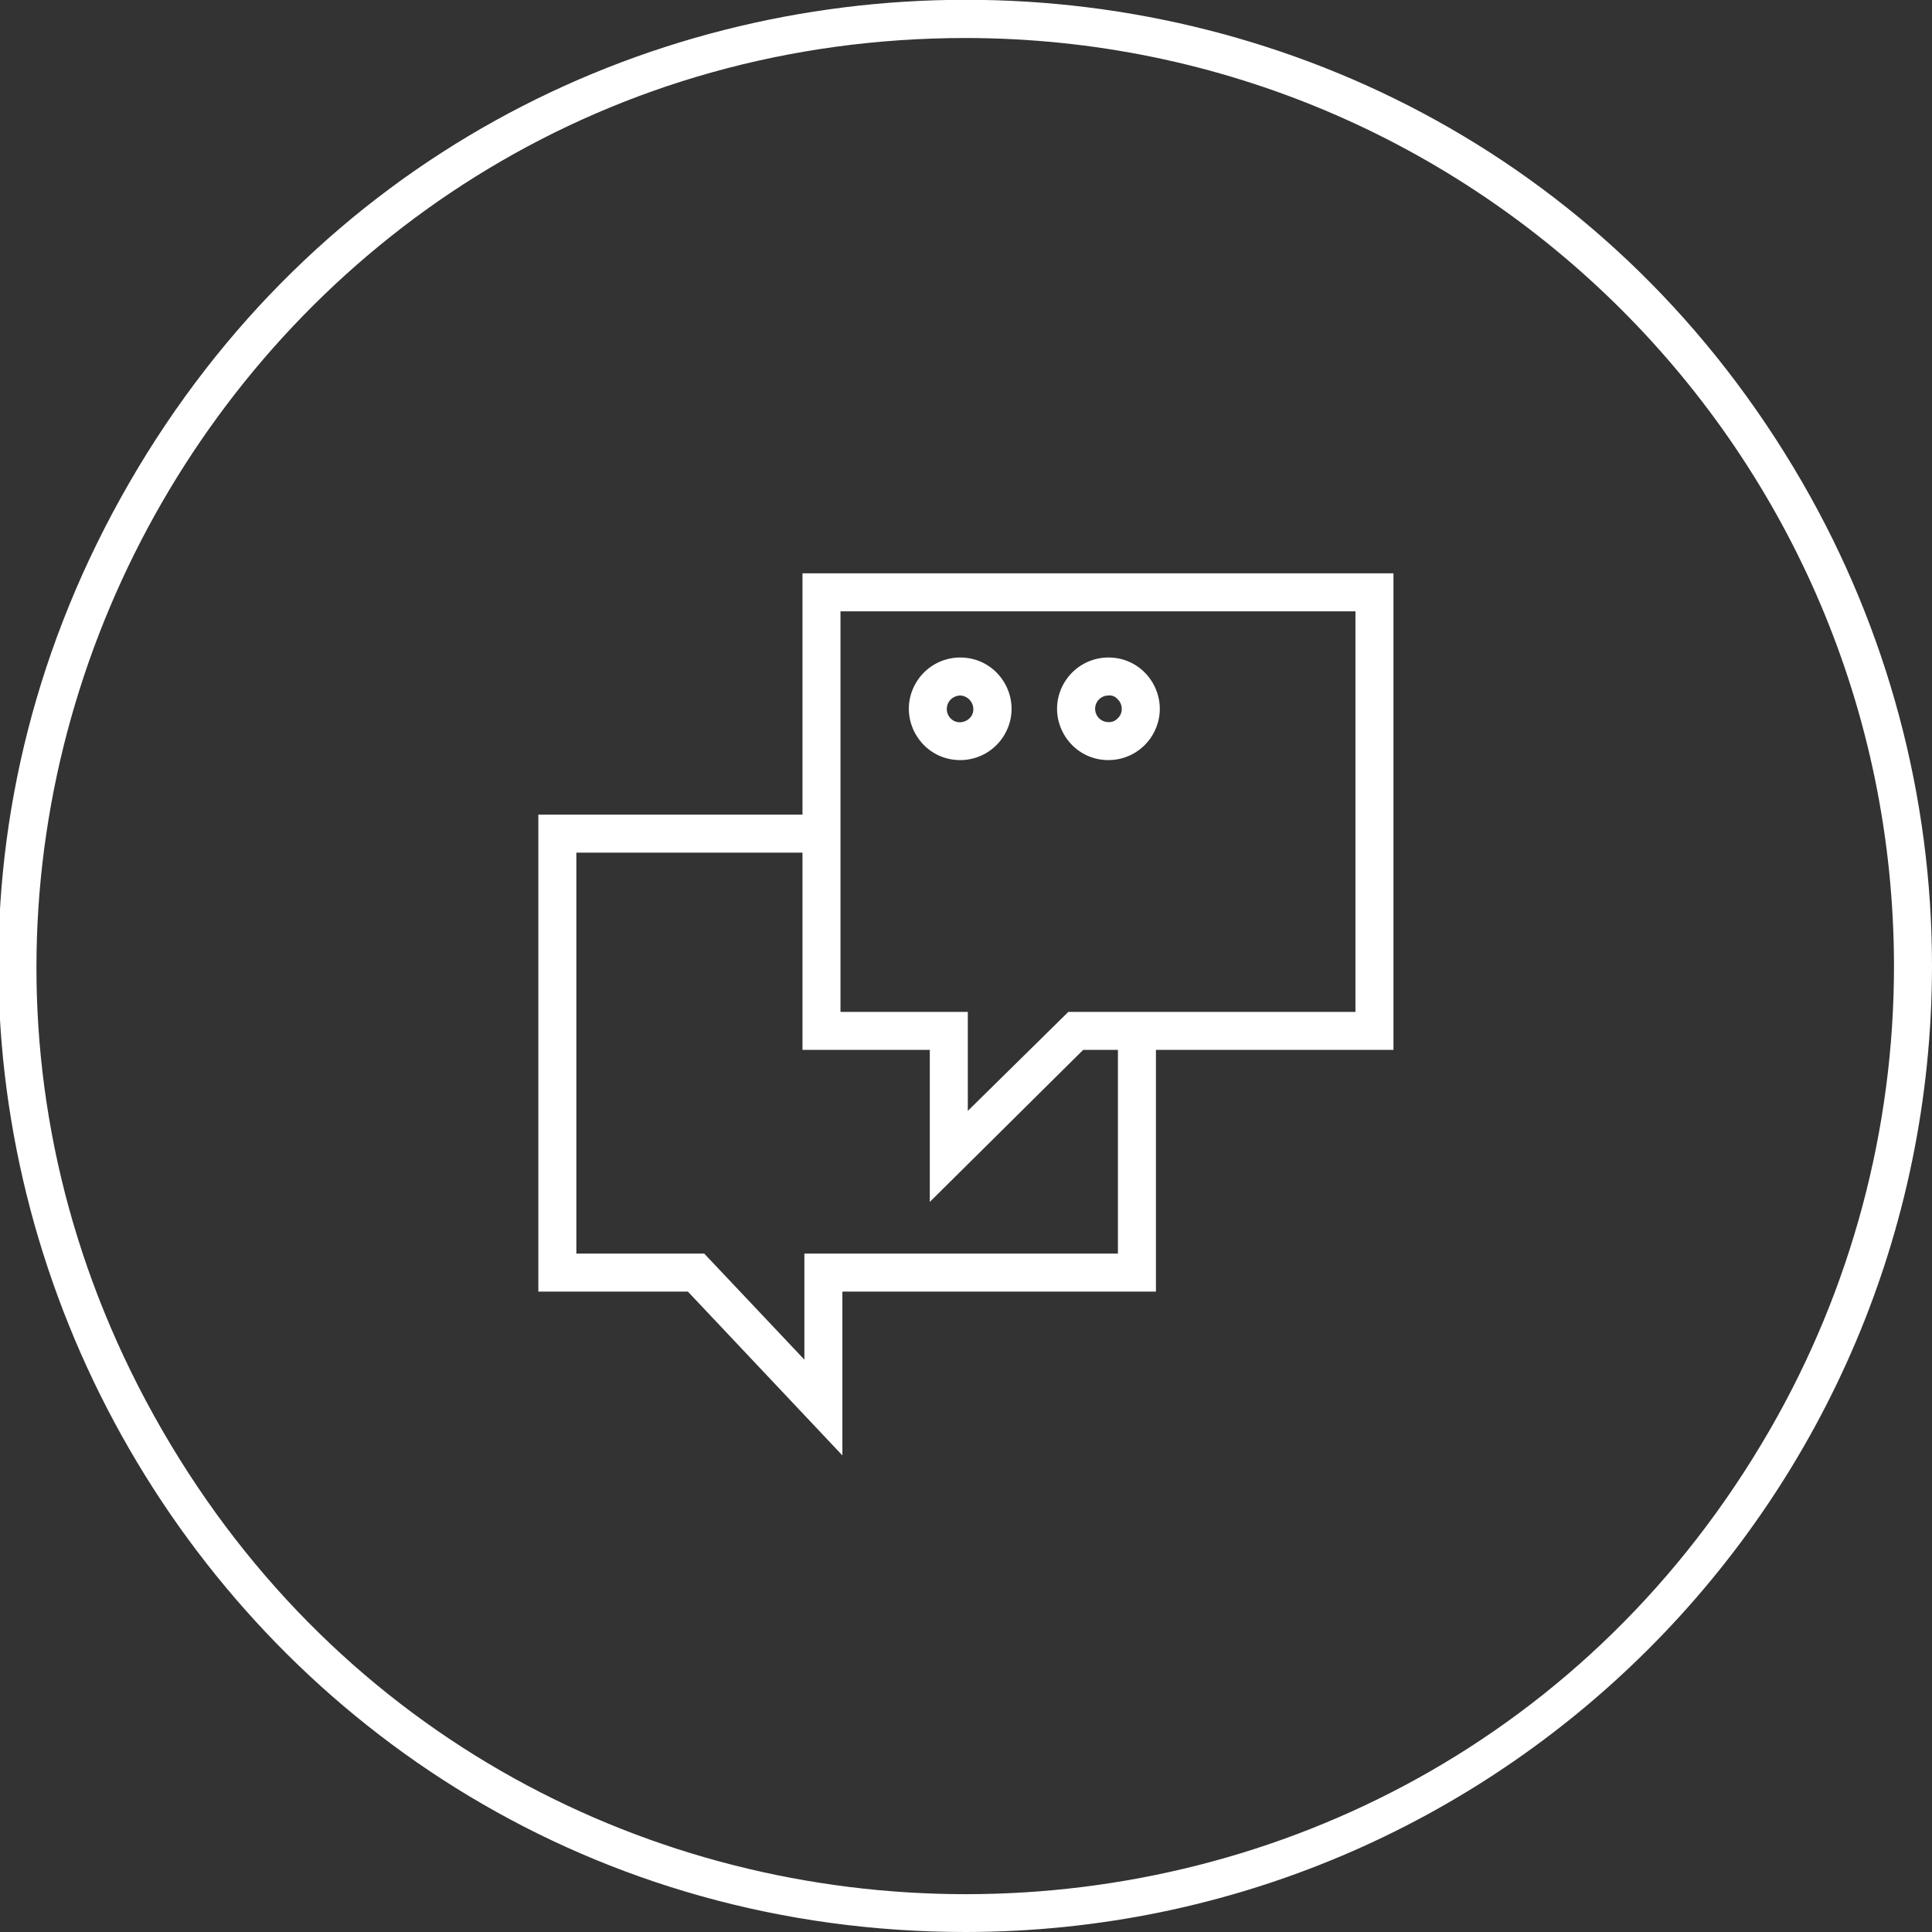
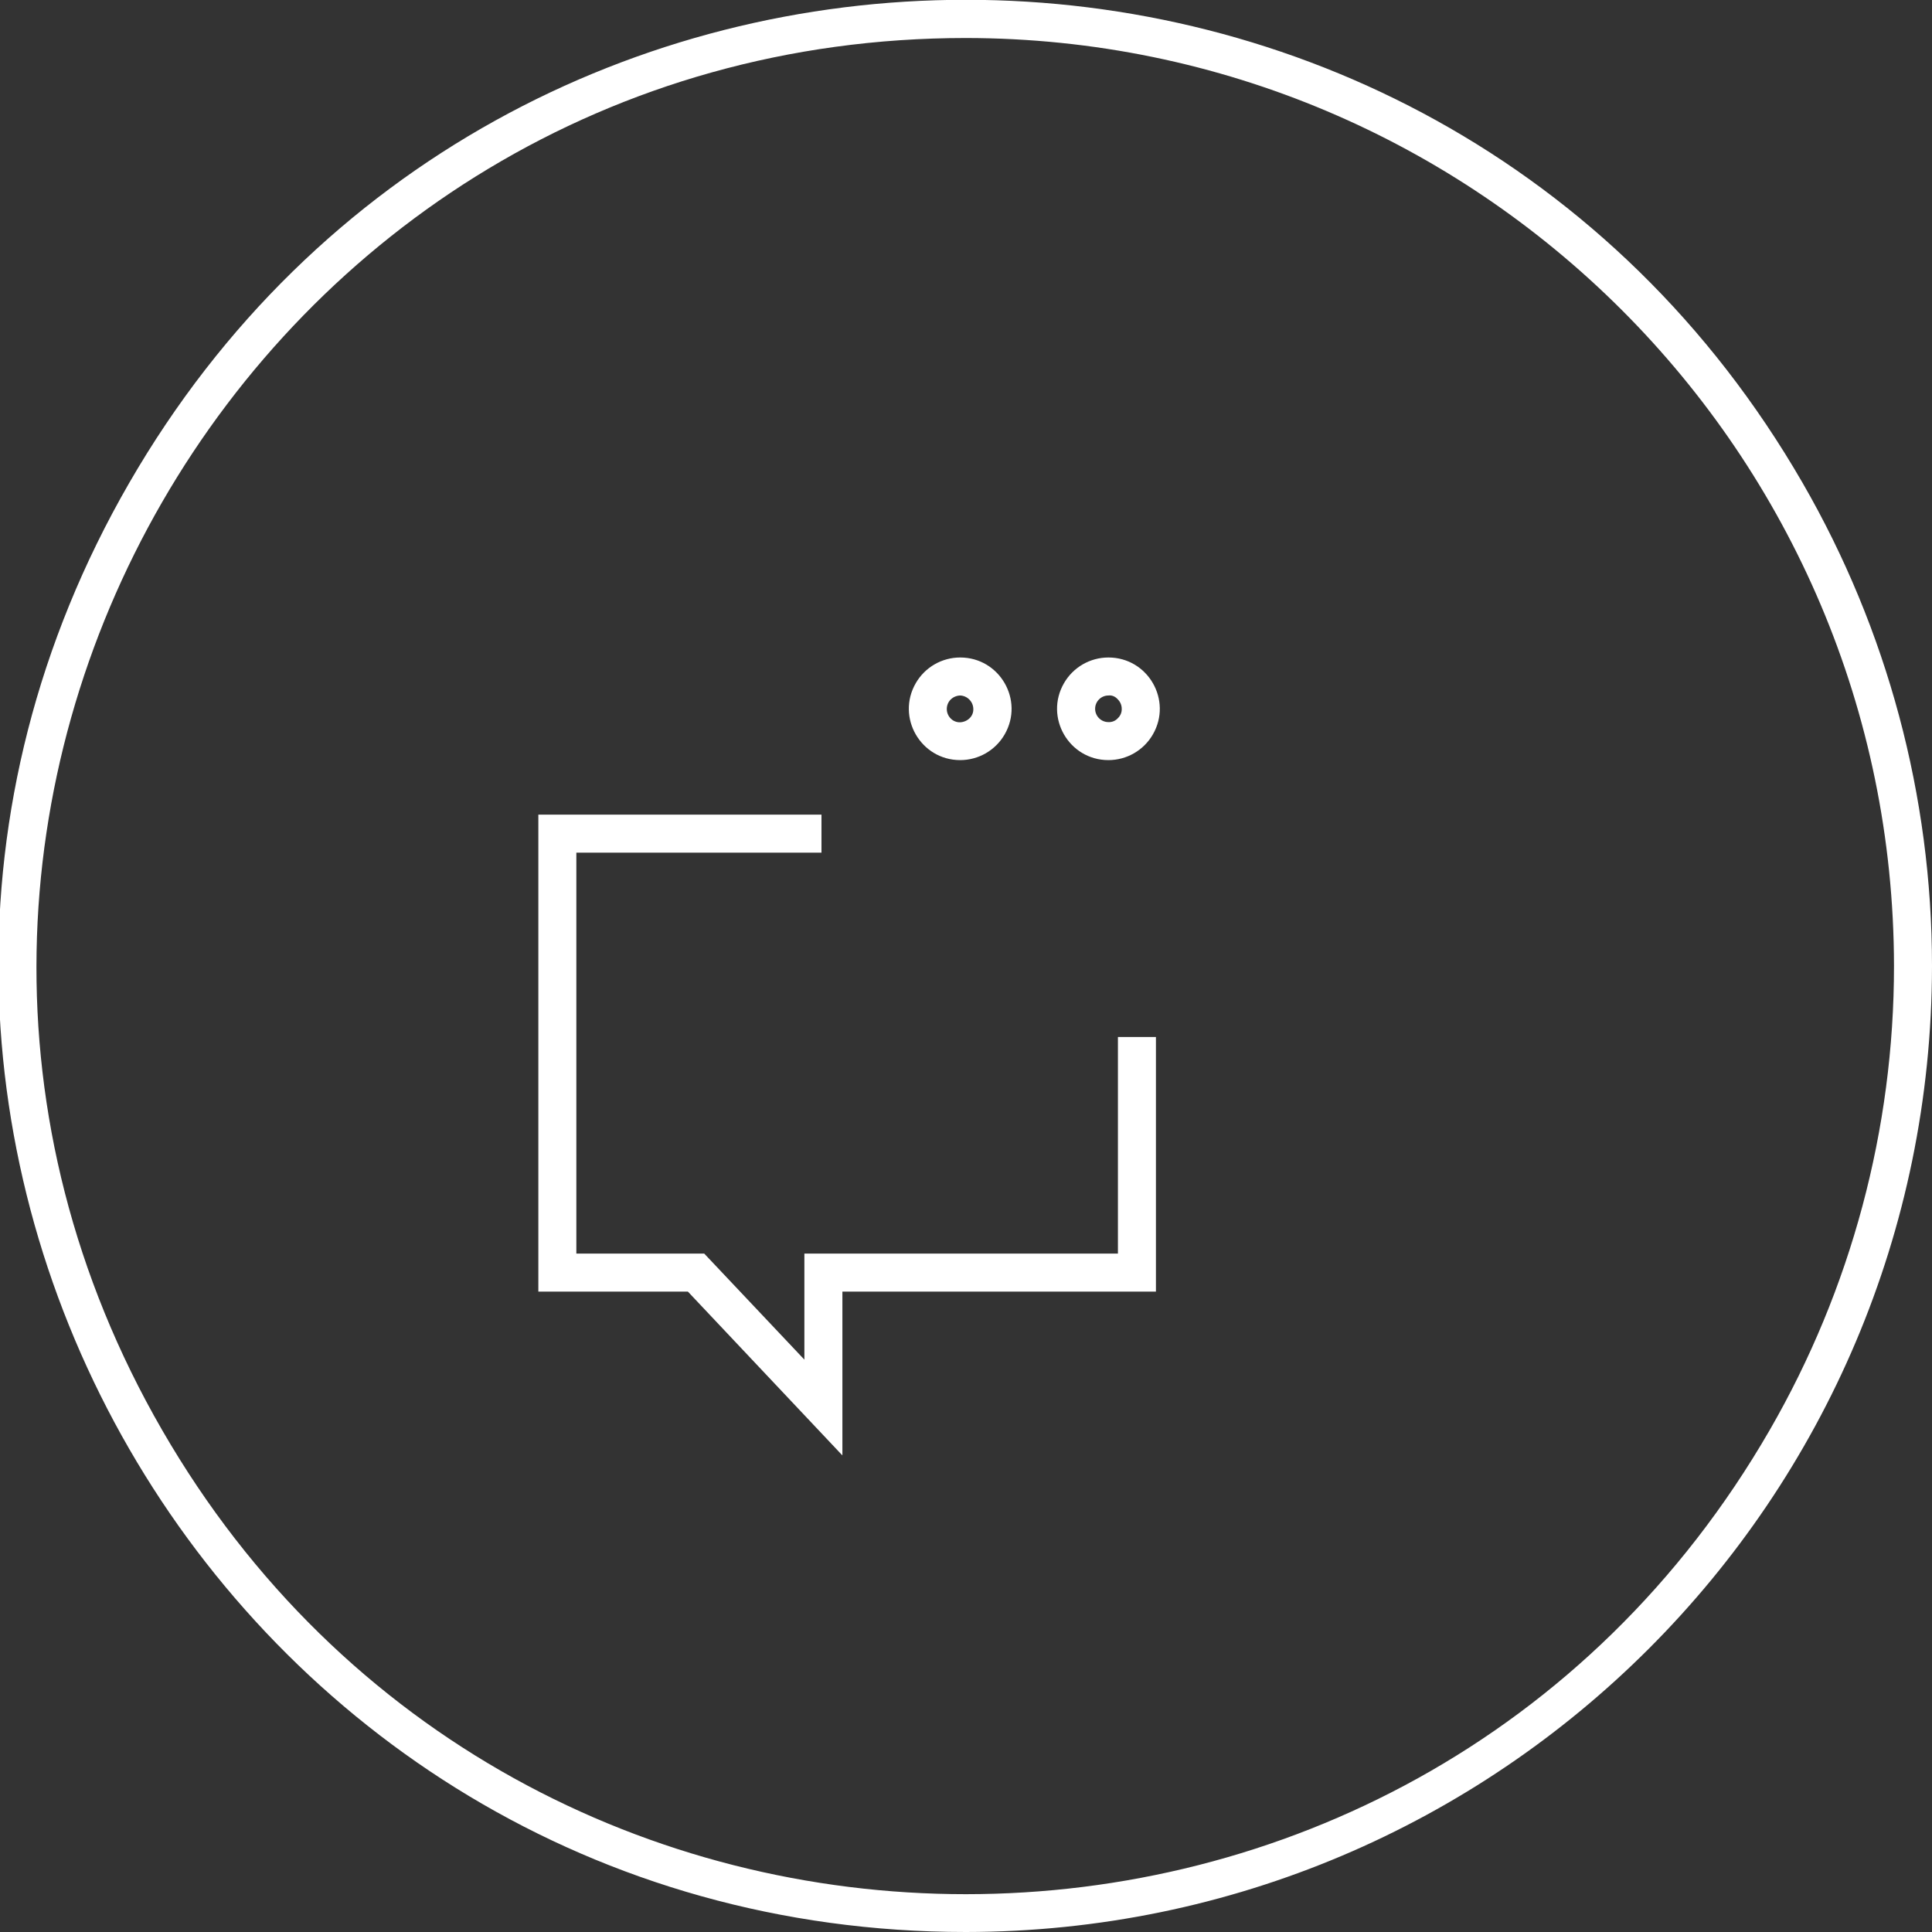
<svg xmlns="http://www.w3.org/2000/svg" viewBox="1949.16 2449.163 101.67 101.67" width="101.67" height="101.67" data-guides="{&quot;vertical&quot;:[],&quot;horizontal&quot;:[]}">
  <rect x="1949.16" y="2449.163" width="101.67" height="101.67" fill="#333333" stroke="none" />
  <path fill="#ffffff" stroke="none" fill-opacity="1" stroke-width="1" stroke-opacity="1" color="rgb(51, 51, 51)" font-size-adjust="none" class="cls-2" id="tSvg12525945e18" title="Path 14" d="M 1999.99 2550.833 C 1960.854 2550.833 1936.393 2508.466 1955.962 2474.573C 1975.53 2440.679 2024.451 2440.679 2044.019 2474.573C 2048.481 2482.301 2050.83 2491.068 2050.83 2499.993C 2050.803 2528.059 2028.057 2550.805 1999.99 2550.833ZM 1999.99 2451.163 C 1962.393 2451.164 1938.895 2491.865 1957.695 2524.424C 1976.495 2556.984 2023.491 2556.982 2042.288 2524.421C 2046.576 2516.994 2048.832 2508.568 2048.83 2499.993C 2048.797 2473.034 2026.948 2451.19 1999.99 2451.163Z" />
-   <path fill="#ffffff" stroke="none" fill-opacity="1" stroke-width="1" stroke-opacity="1" color="rgb(51, 51, 51)" font-size-adjust="none" class="cls-2" id="tSvg16cdcae3c40" title="Path 15" d="M 1998.09 2512.413 C 1998.09 2509.746 1998.09 2507.079 1998.09 2504.413C 1995.857 2504.413 1993.624 2504.413 1991.39 2504.413C 1991.39 2496.053 1991.39 2487.693 1991.39 2479.333C 2001.757 2479.333 2012.124 2479.333 2022.49 2479.333C 2022.49 2487.693 2022.49 2496.053 2022.49 2504.413C 2017.047 2504.413 2011.604 2504.413 2006.16 2504.413C 2003.47 2507.079 2000.78 2509.746 1998.09 2512.413ZM 1993.39 2502.413 C 1995.624 2502.413 1997.857 2502.413 2000.09 2502.413C 2000.09 2504.149 2000.09 2505.886 2000.09 2507.623C 2001.854 2505.886 2003.617 2504.149 2005.38 2502.413C 2010.417 2502.413 2015.454 2502.413 2020.49 2502.413C 2020.49 2495.386 2020.49 2488.359 2020.49 2481.333C 2011.457 2481.333 2002.424 2481.333 1993.39 2481.333C 1993.39 2488.359 1993.39 2495.386 1993.39 2502.413Z" />
  <path fill="#ffffff" stroke="none" fill-opacity="1" stroke-width="1" stroke-opacity="1" color="rgb(51, 51, 51)" font-size-adjust="none" class="cls-2" id="tSvg1319ab0fbb4" title="Path 16" d="M 1993.49 2525.753 C 1990.78 2522.879 1988.07 2520.006 1985.36 2517.133C 1982.737 2517.133 1980.114 2517.133 1977.49 2517.133C 1977.49 2508.766 1977.49 2500.399 1977.49 2492.033C 1982.457 2492.033 1987.424 2492.033 1992.39 2492.033C 1992.39 2492.699 1992.39 2493.366 1992.39 2494.033C 1988.09 2494.033 1983.79 2494.033 1979.49 2494.033C 1979.49 2501.066 1979.49 2508.099 1979.49 2515.133C 1981.734 2515.133 1983.977 2515.133 1986.22 2515.133C 1987.977 2516.993 1989.734 2518.853 1991.49 2520.713C 1991.49 2518.853 1991.49 2516.993 1991.49 2515.133C 1996.99 2515.133 2002.49 2515.133 2007.99 2515.133C 2007.99 2511.333 2007.99 2507.533 2007.99 2503.733C 2008.657 2503.733 2009.324 2503.733 2009.99 2503.733C 2009.99 2508.199 2009.99 2512.666 2009.99 2517.133C 2004.49 2517.133 1998.99 2517.133 1993.49 2517.133C 1993.49 2520.006 1993.49 2522.879 1993.49 2525.753Z" />
  <path fill="#ffffff" stroke="none" fill-opacity="1" stroke-width="1" stroke-opacity="1" color="rgb(51, 51, 51)" font-size-adjust="none" class="cls-2" id="tSvg133c4f32839" title="Path 17" d="M 1999.69 2489.163 C 1997.612 2489.163 1996.313 2486.913 1997.352 2485.113C 1997.834 2484.277 1998.726 2483.763 1999.69 2483.763C 1999.69 2483.763 1999.69 2483.763 1999.69 2483.763C 2001.769 2483.763 2003.068 2486.013 2002.028 2487.813C 2001.546 2488.648 2000.655 2489.163 1999.69 2489.163ZM 1999.69 2485.763 C 1999.69 2485.763 1999.69 2485.763 1999.69 2485.763C 1999.503 2485.768 1999.325 2485.843 1999.19 2485.973C 1998.916 2486.249 1998.916 2486.696 1999.19 2486.973C 1999.19 2486.973 1999.19 2486.973 1999.19 2486.973C 1999.319 2487.105 1999.496 2487.177 1999.68 2487.173C 1999.867 2487.166 2000.045 2487.092 2000.18 2486.963C 2000.314 2486.836 2000.387 2486.657 2000.38 2486.473C 2000.375 2486.088 2000.065 2485.778 1999.69 2485.763Z" />
  <path fill="#ffffff" stroke="none" fill-opacity="1" stroke-width="1" stroke-opacity="1" color="rgb(51, 51, 51)" font-size-adjust="none" class="cls-2" id="tSvg3f89a576ff" title="Path 18" d="M 2007.49 2489.163 C 2005.412 2489.163 2004.113 2486.913 2005.152 2485.113C 2005.634 2484.277 2006.526 2483.763 2007.49 2483.763C 2007.49 2483.763 2007.49 2483.763 2007.49 2483.763C 2009.569 2483.763 2010.868 2486.013 2009.828 2487.813C 2009.346 2488.648 2008.455 2489.163 2007.49 2489.163ZM 2007.49 2485.763 C 2007.104 2485.763 2006.79 2486.076 2006.79 2486.463C 2006.79 2486.849 2007.104 2487.163 2007.49 2487.163C 2007.49 2487.163 2007.49 2487.163 2007.49 2487.163C 2007.68 2487.173 2007.865 2487.096 2007.99 2486.953C 2008.124 2486.826 2008.197 2486.647 2008.19 2486.463C 2008.19 2486.274 2008.115 2486.094 2007.98 2485.963C 2007.856 2485.821 2007.678 2485.738 2007.49 2485.763Z" />
  <defs />
</svg>